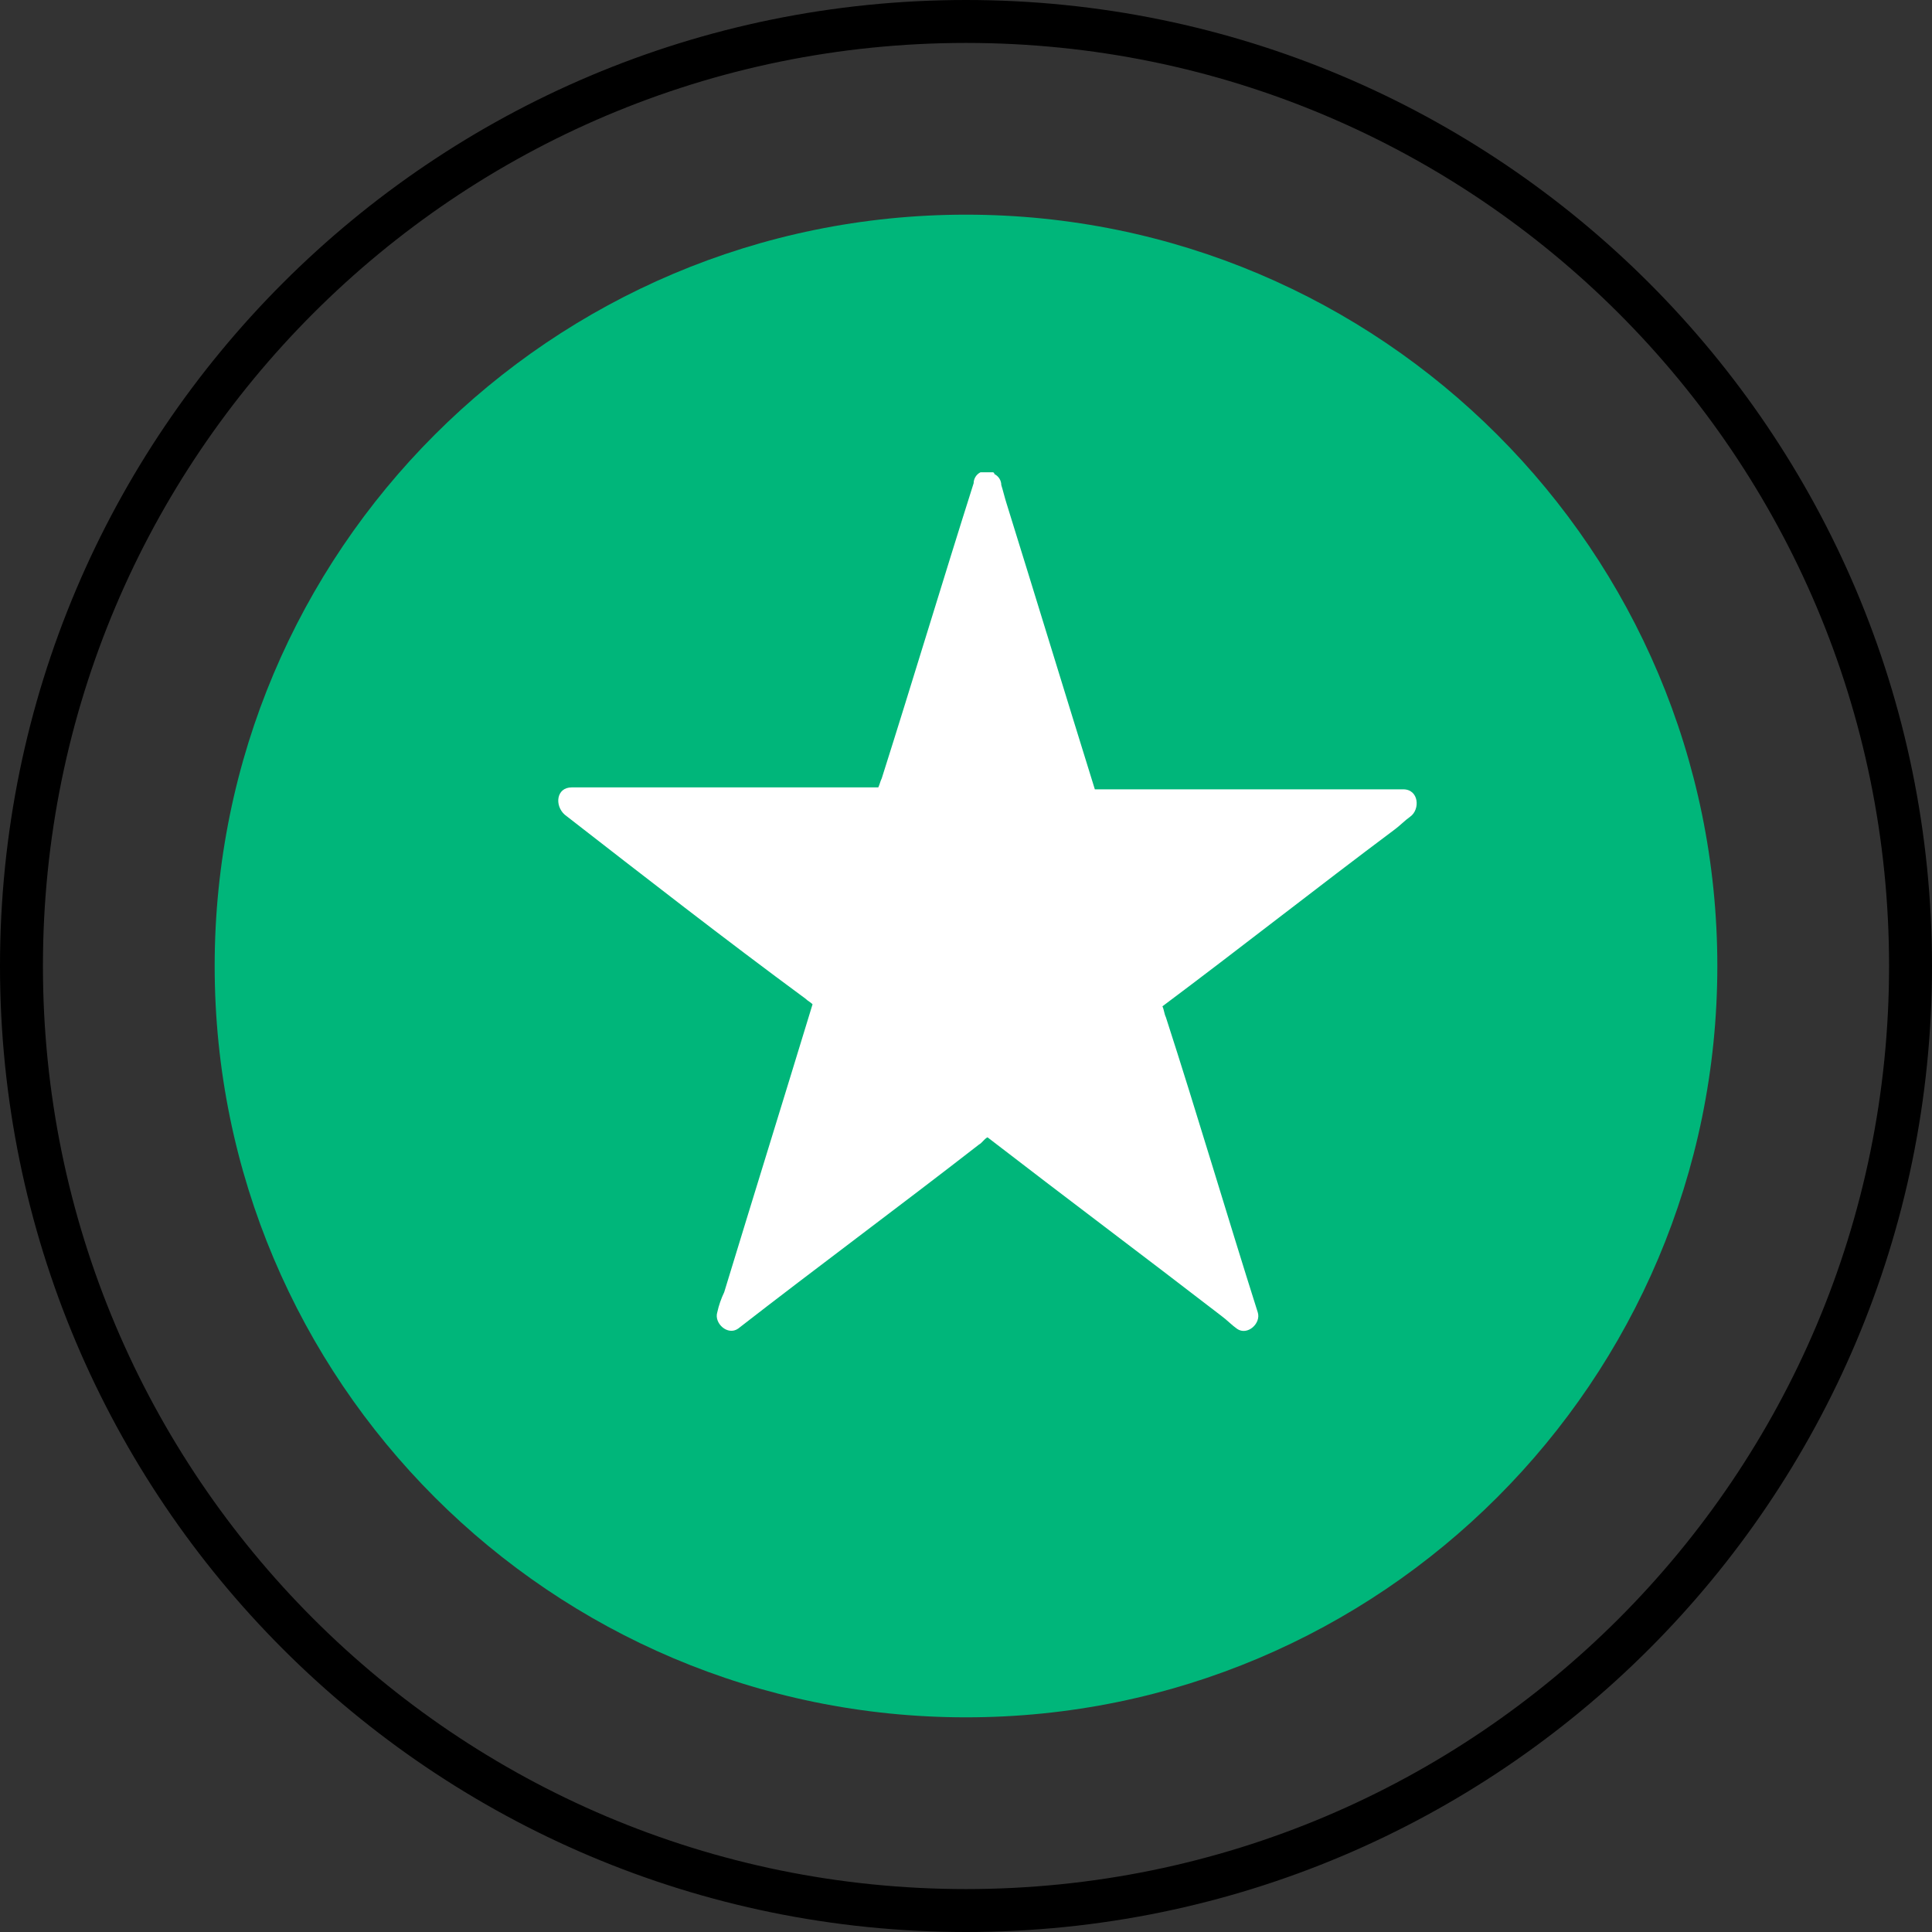
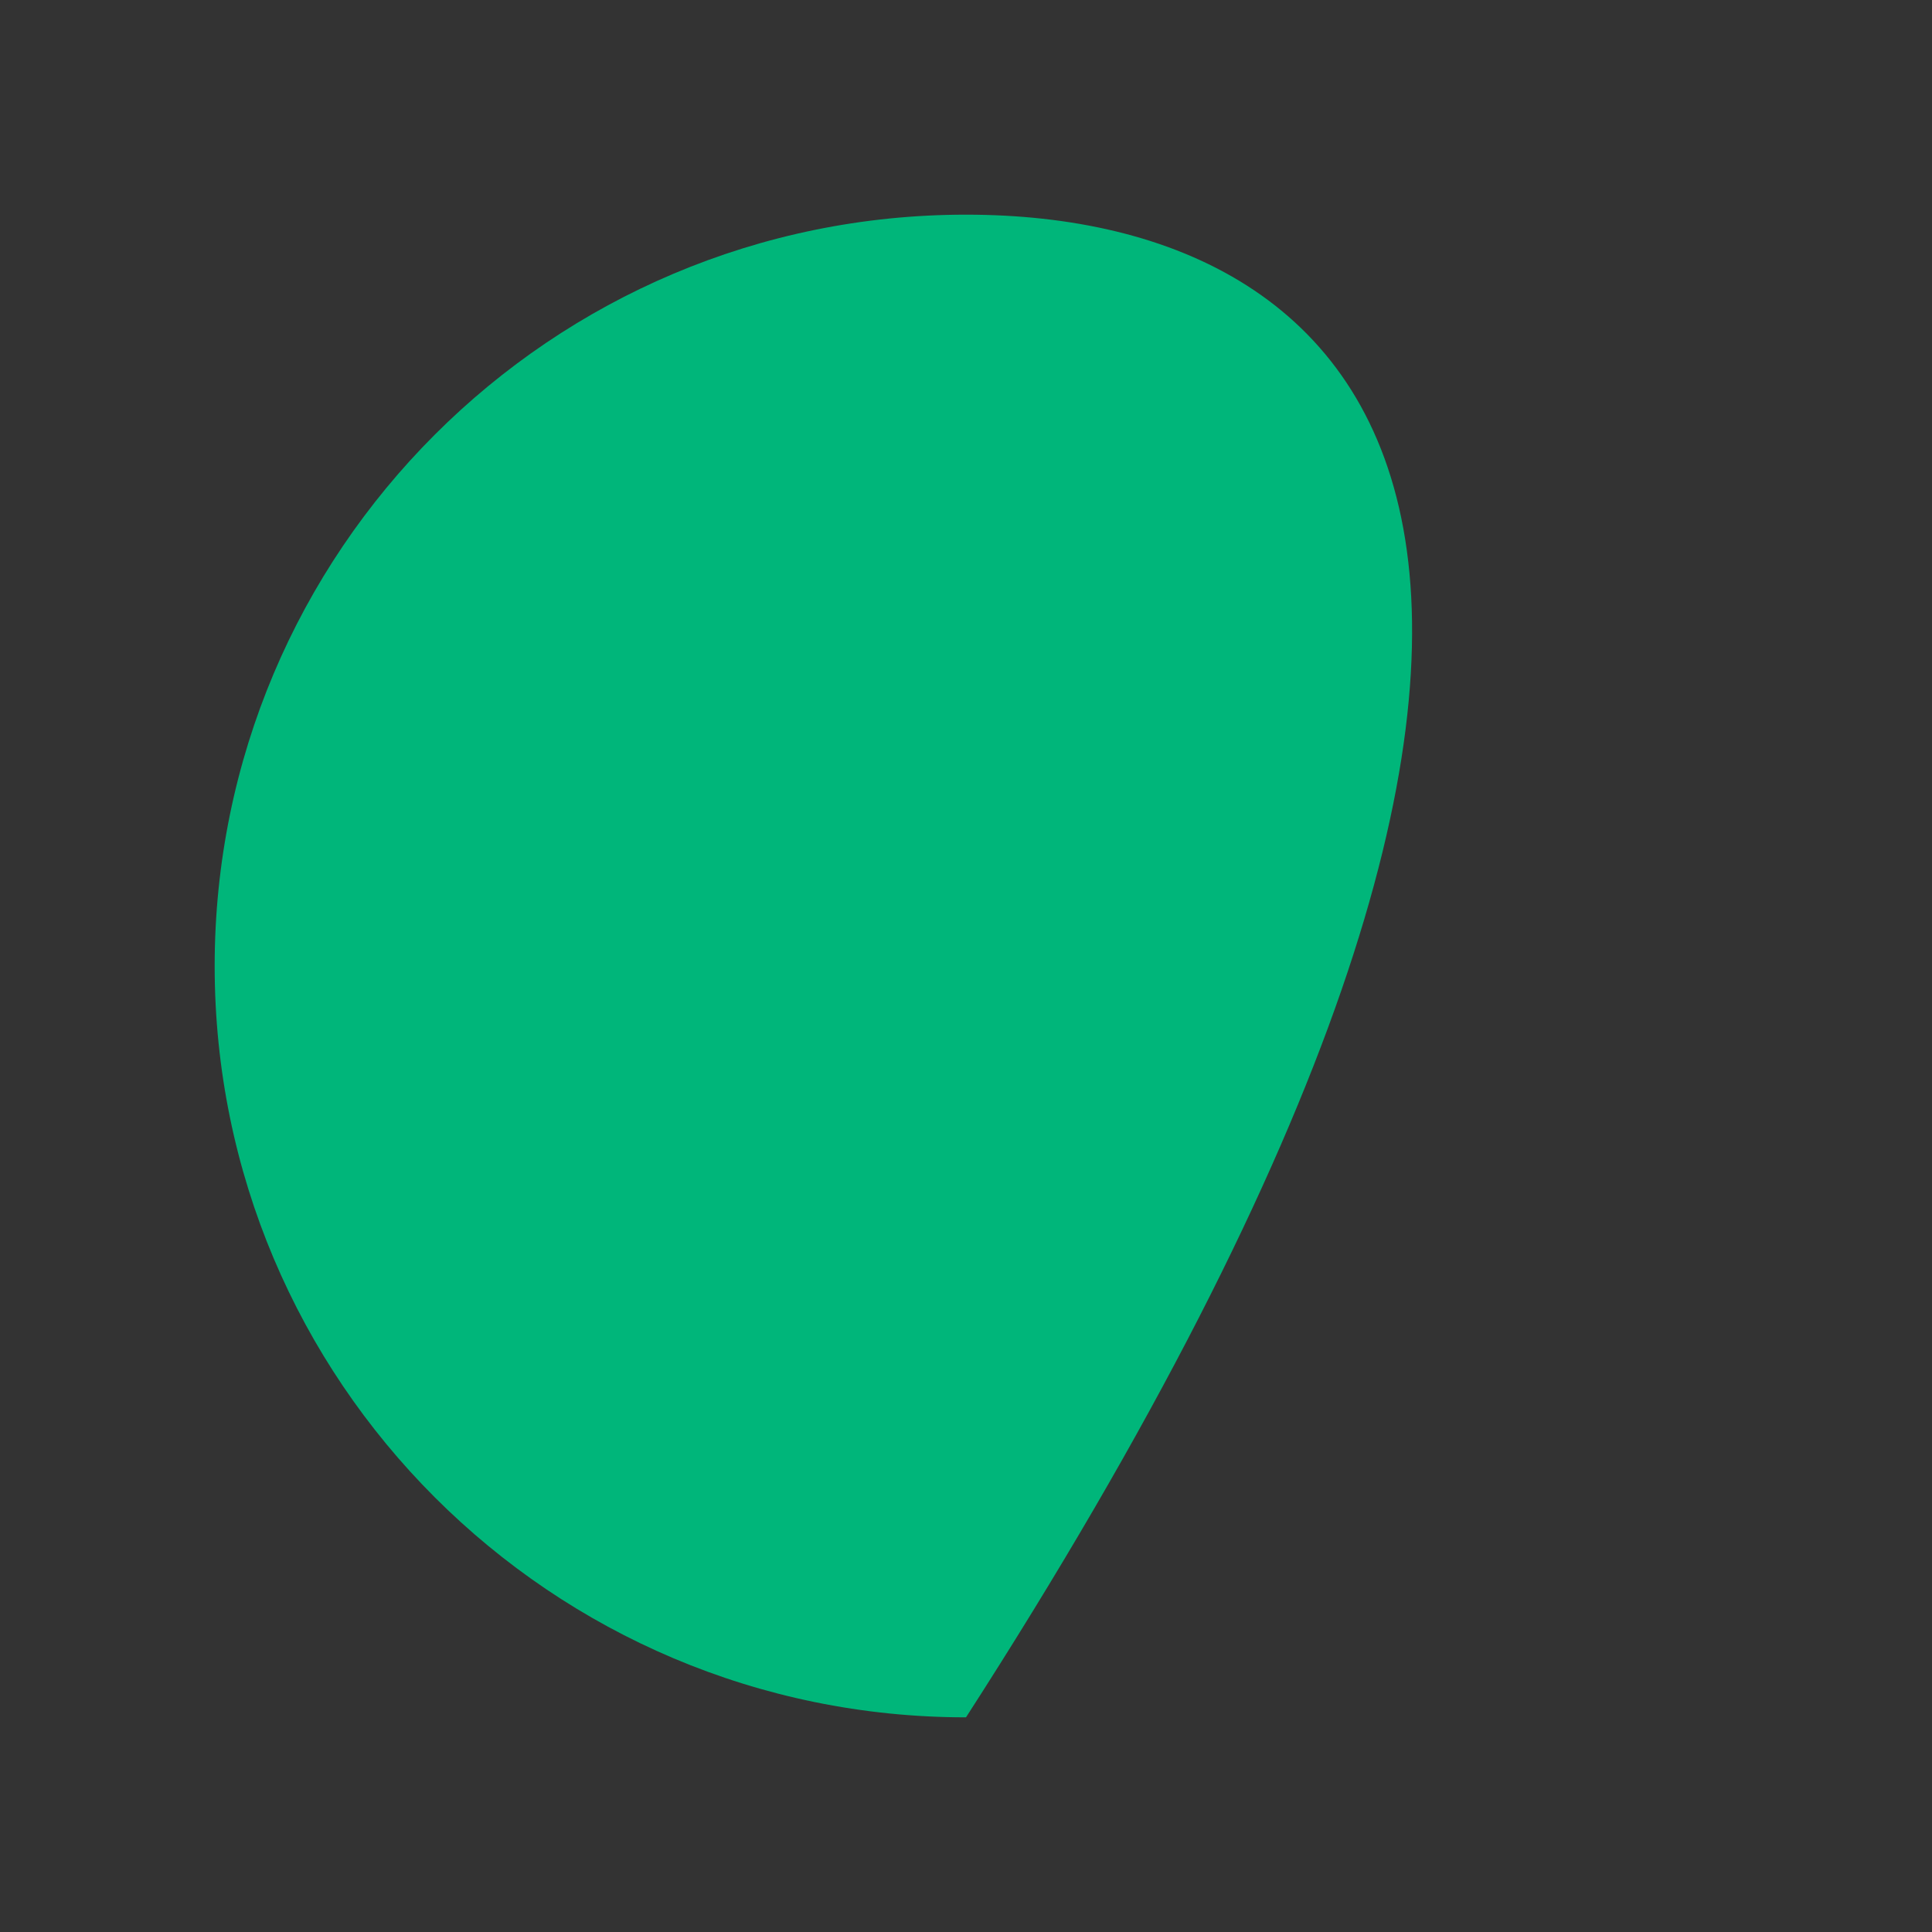
<svg xmlns="http://www.w3.org/2000/svg" width="45" height="45" viewBox="0 0 45 45" fill="none">
  <rect x="0" y="0" width="45" height="45" fill="#333333" stroke="none" />
-   <path d="M22.5 40C32.165 40 40 32.165 40 22.5C40 12.835 32.165 5 22.5 5C12.835 5 5 12.835 5 22.5C5 32.165 12.835 40 22.5 40Z" fill="#00b67a" />
-   <path d="M22.5 44.5C34.65 44.5 44.5 34.65 44.5 22.5C44.5 10.35 34.65 0.5 22.5 0.5C10.35 0.5 0.5 10.35 0.5 22.5C0.5 34.65 10.35 44.5 22.5 44.5Z" stroke="black" />
-   <path d="M29.296 30.568C29.377 30.823 29.054 31.12 28.812 30.95C28.691 30.865 28.57 30.738 28.449 30.65C26.633 29.25 24.817 27.891 23.001 26.49C22.92 26.532 22.88 26.617 22.801 26.66C20.945 28.103 19.048 29.504 17.191 30.947C16.949 31.117 16.626 30.82 16.707 30.565C16.742 30.404 16.797 30.247 16.868 30.098C17.554 27.848 18.24 25.641 18.926 23.391C18.886 23.349 18.805 23.306 18.765 23.264C16.865 21.864 15.012 20.42 13.155 18.977C12.913 18.765 12.955 18.34 13.316 18.34H20.457C20.497 18.255 20.497 18.213 20.538 18.128C21.264 15.839 21.951 13.547 22.678 11.255C22.678 11.202 22.694 11.15 22.722 11.105C22.75 11.06 22.79 11.024 22.838 11H23.121C23.126 11 23.132 11.001 23.137 11.003C23.142 11.005 23.146 11.008 23.15 11.012C23.154 11.016 23.157 11.021 23.159 11.026C23.16 11.031 23.161 11.037 23.161 11.042C23.209 11.065 23.249 11.102 23.278 11.147C23.306 11.192 23.322 11.244 23.322 11.297C23.362 11.424 23.403 11.597 23.443 11.721C24.129 13.928 24.815 16.178 25.501 18.385H32.685C33.048 18.385 33.085 18.852 32.846 19.022C32.725 19.107 32.604 19.234 32.483 19.322C30.667 20.68 28.891 22.081 27.075 23.439C27.115 23.524 27.115 23.609 27.156 23.694C27.883 25.941 28.569 28.276 29.296 30.568Z" fill="white" />
+   <path d="M22.5 40C40 12.835 32.165 5 22.5 5C12.835 5 5 12.835 5 22.5C5 32.165 12.835 40 22.5 40Z" fill="#00b67a" />
</svg>